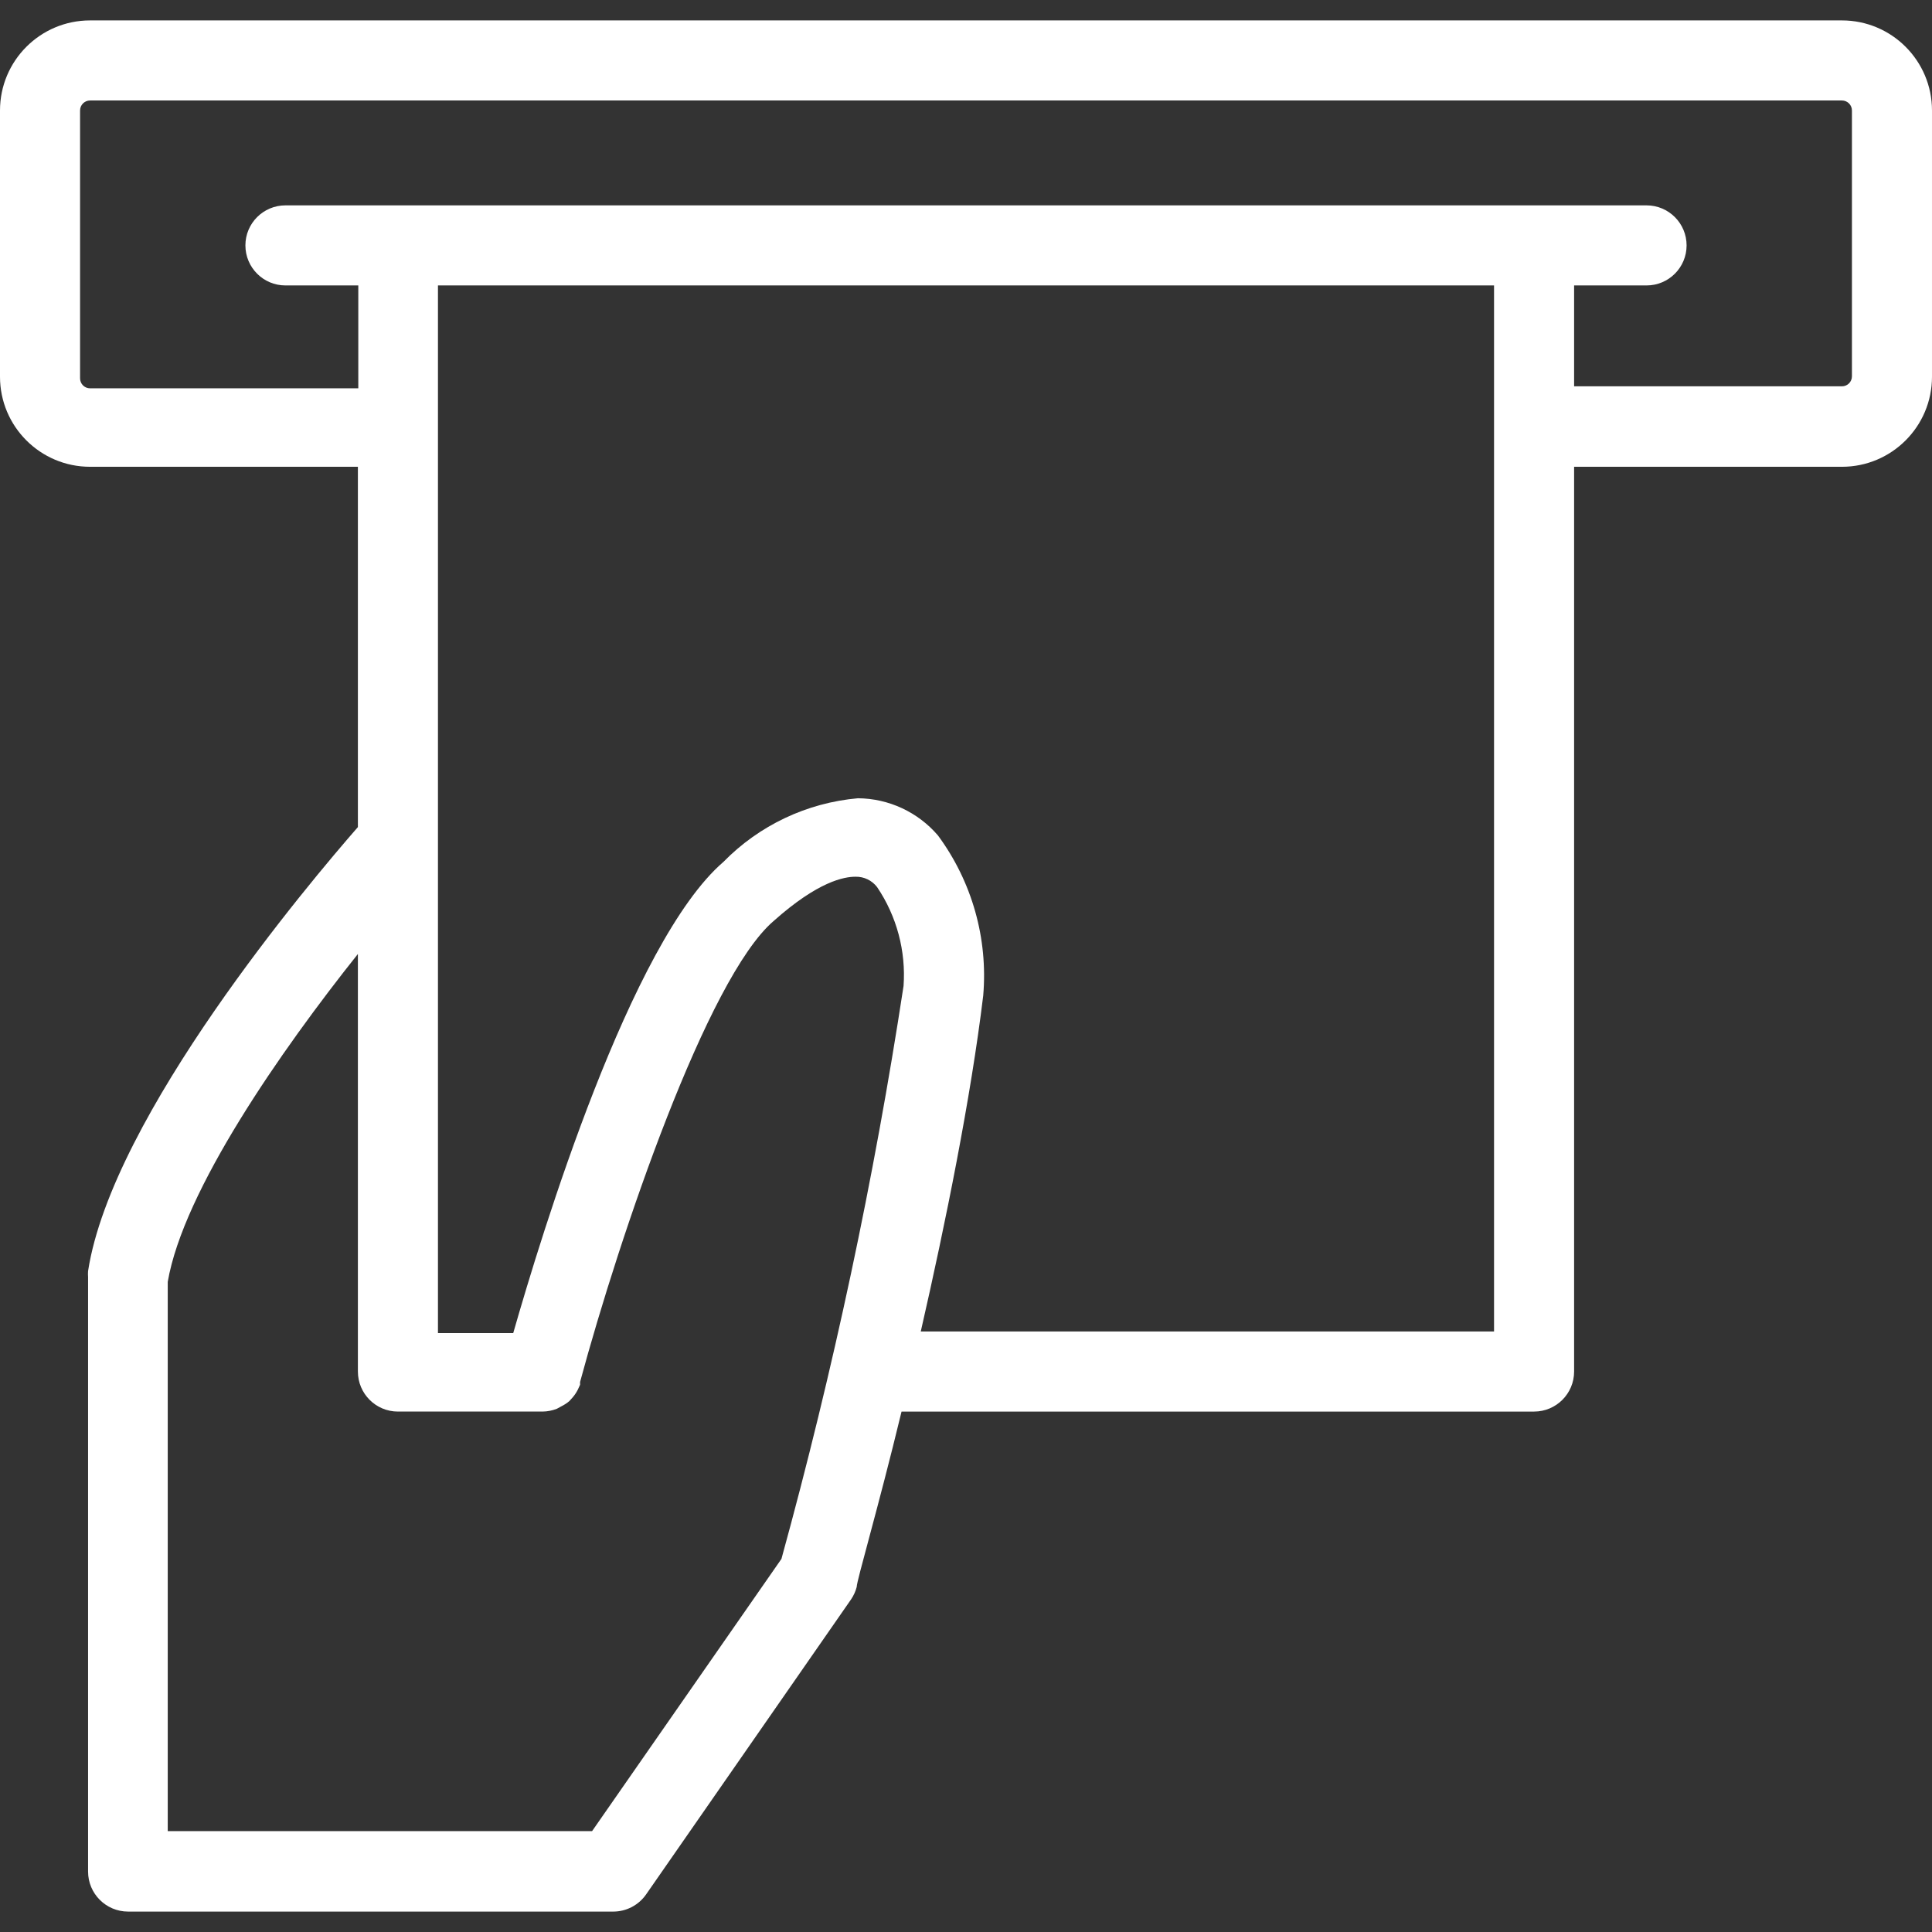
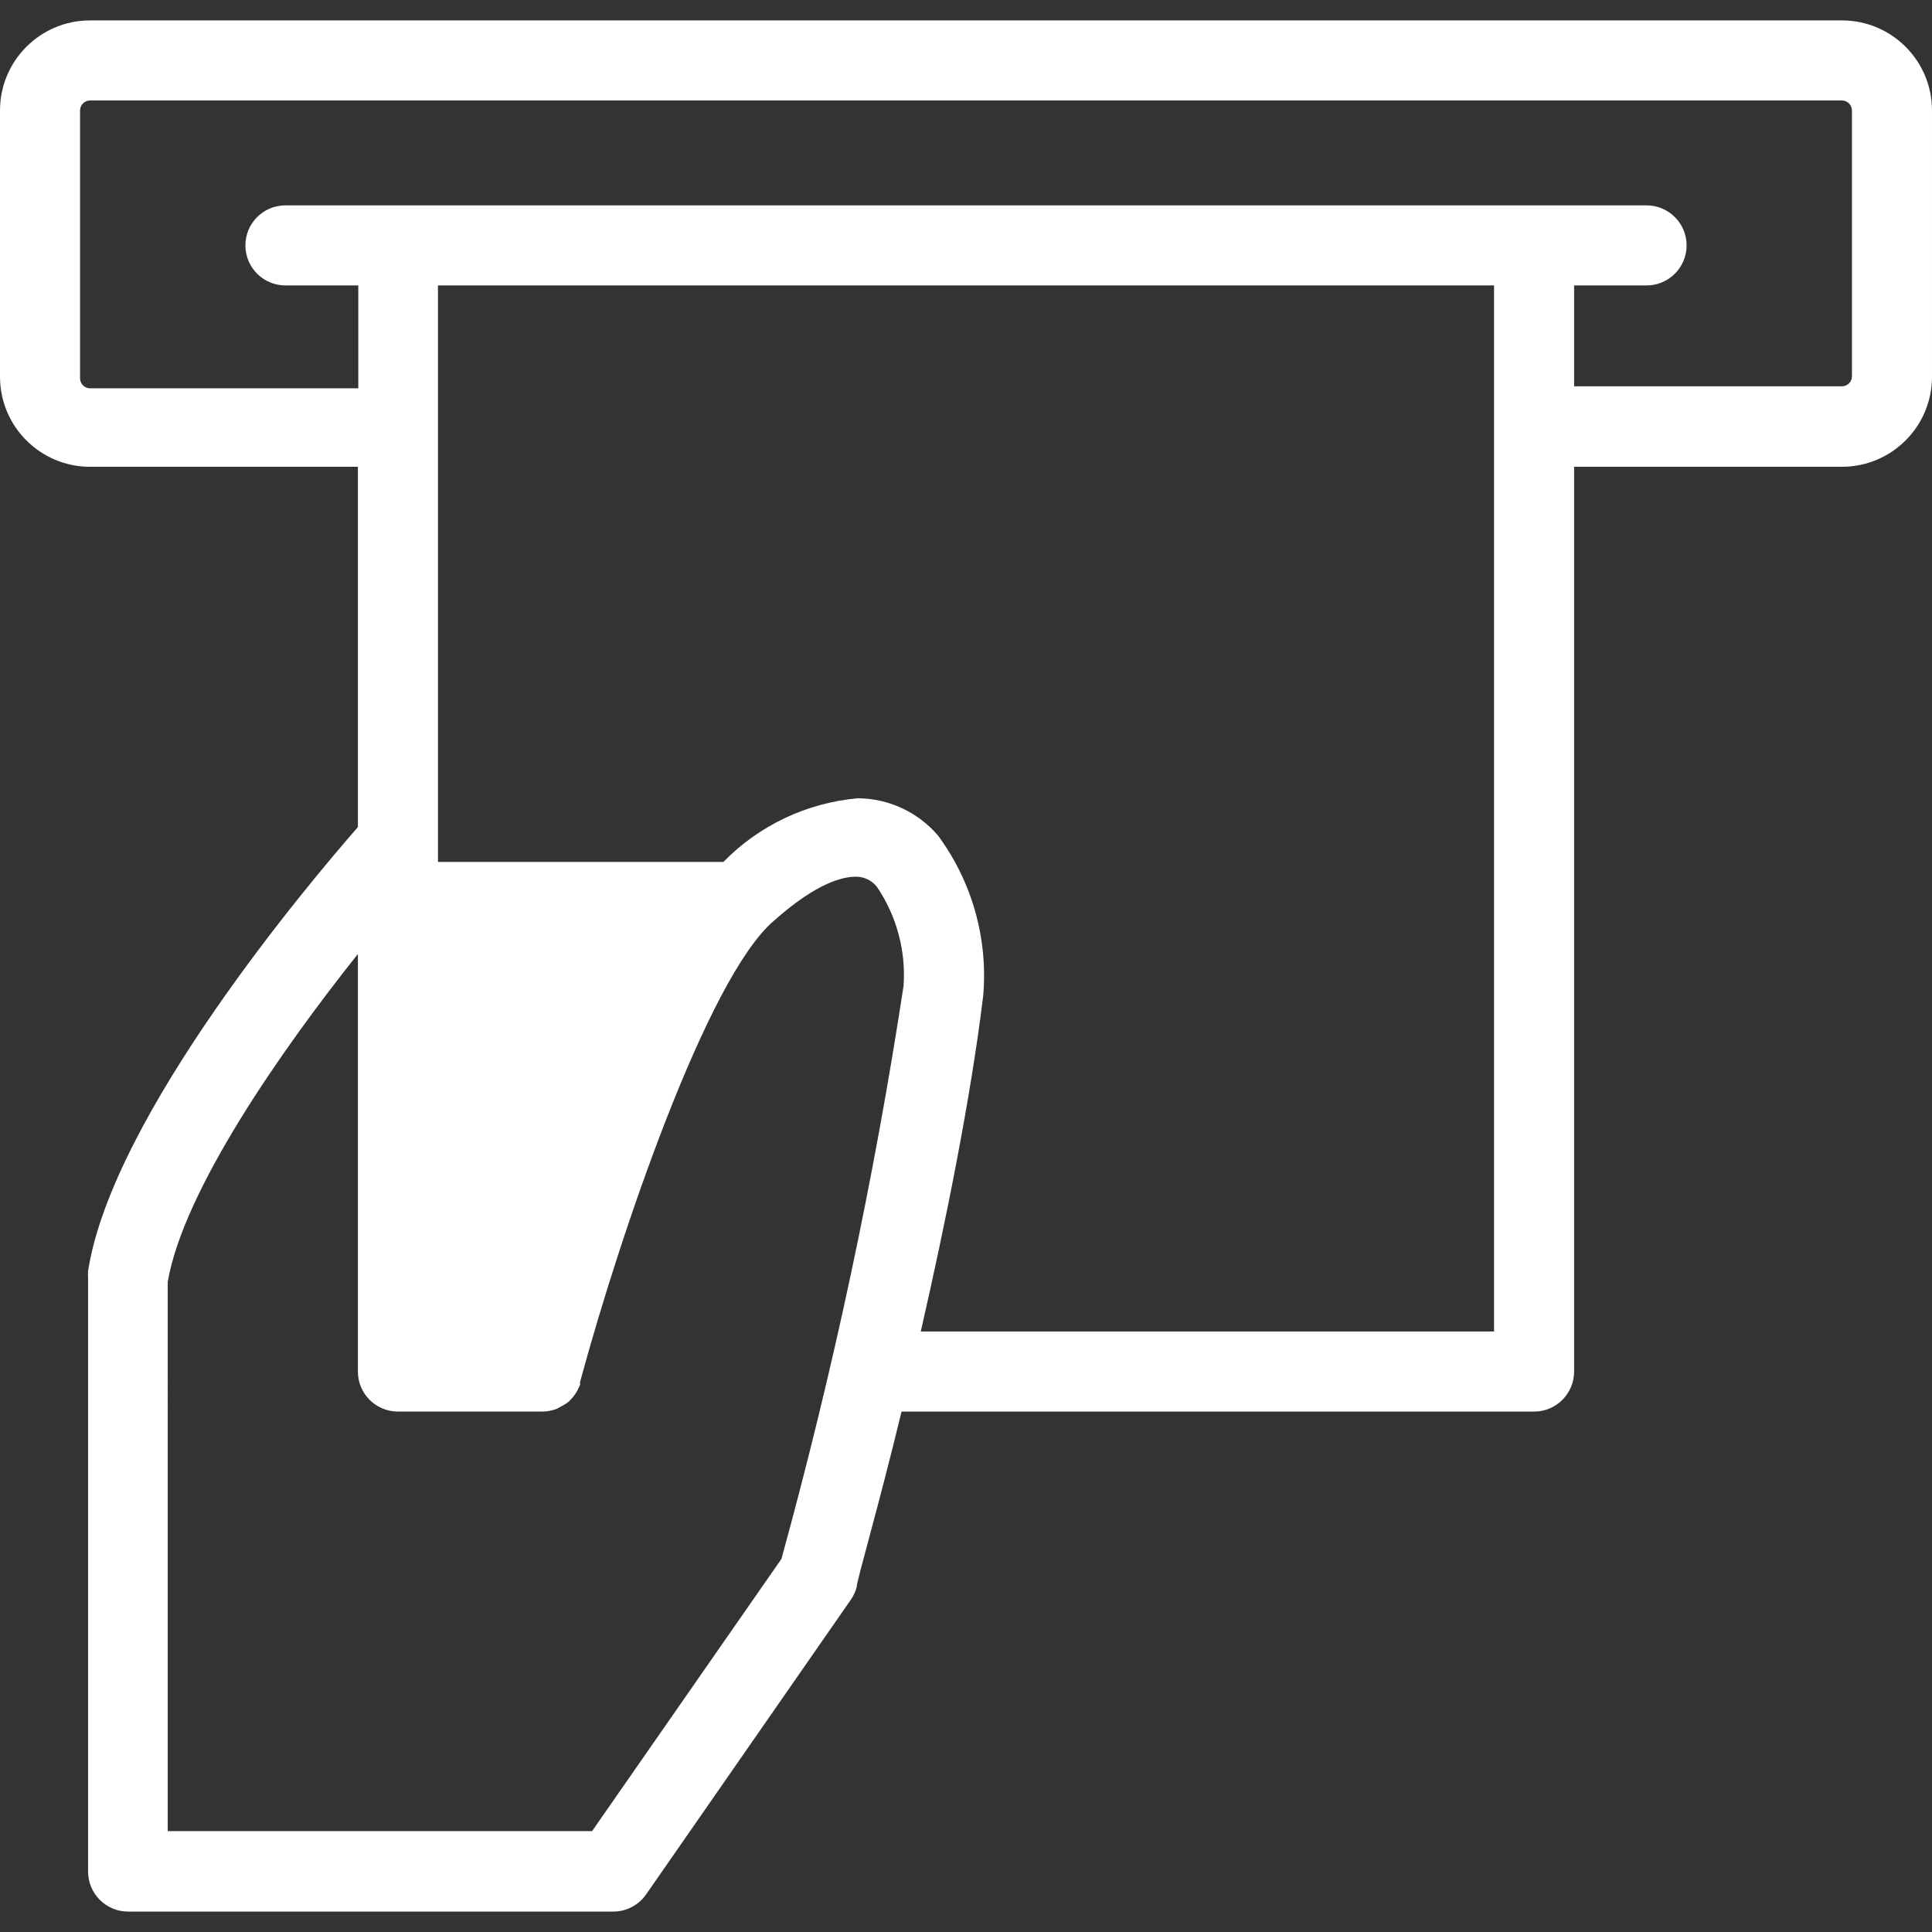
<svg xmlns="http://www.w3.org/2000/svg" version="1.1" id="Capa_1" x="0px" y="0px" viewBox="0 0 386.08 386.08" style="enable-background:new 0 0 386.08 386.08;" xml:space="preserve" width="512px" height="512px">
  <rect x="0" y="0" width="386.08" height="386.08" fill="#333333" stroke="none" />
  <g>
    <g>
-       <path d="M368.08,4.08H18c-9.941,0-18,8.059-18,18v53.2c0,9.941,8.059,18,18,18h53.52v72C62.08,176.08,22.4,222.96,17.6,254    c-0.03,0.399-0.03,0.801,0,1.2V374c0,4.418,3.582,8,8,8h96.96c2.618-0.004,5.068-1.289,6.56-3.44l40.96-58.96    c0.512-0.757,0.891-1.595,1.12-2.48c0-1.28,4.24-15.52,8.96-35.04h126.4c4.418,0,8-3.582,8-8V93.28h53.52c9.941,0,18-8.059,18-18    v-53.2C386.08,12.139,378.021,4.08,368.08,4.08z M180.56,197.04c-5.898,38.602-14.045,76.828-24.4,114.48l-37.84,54.4h-84.8    V256.16c3.12-18.24,22.64-46.24,38-65.52v83.44c0,4.418,3.582,8,8,8h28.88c0.986-0.008,1.963-0.197,2.88-0.56l0.88-0.48    c0.573-0.282,1.11-0.631,1.6-1.04l0.72-0.8c0.371-0.444,0.693-0.927,0.96-1.44l0.48-1.04c0,0,0,0,0-0.56    c8-29.6,25.44-80.72,38.64-92.08c8.96-8,14.16-8.88,16.4-8.88c1.69-0.038,3.296,0.735,4.32,2.08    C179.199,183.091,181.058,190.048,180.56,197.04z M298.56,266.08H184c4.96-21.68,10-46.64,12.48-67.12    c0.976-11.411-2.238-22.786-9.04-32c-4.005-4.678-9.841-7.392-16-7.44c-10.19,0.898-19.724,5.409-26.88,12.72    c-18.56,16-36.32,74.32-42,94.16H87.52V57.04h211.04V266.08z M370.08,75.2c0,1.105-0.895,2-2,2h-53.52V57.04h14.48    c4.418,0,8-3.582,8-8s-3.582-8-8-8h-272c-4.418,0-8,3.582-8,8s3.582,8,8,8H71.6V77.6H18c-1.105,0-2-0.895-2-2V22.08    c0-1.105,0.895-2,2-2h350.08c1.105,0,2,0.895,2,2V75.2z" fill="#FFFFFF" />
+       <path d="M368.08,4.08H18c-9.941,0-18,8.059-18,18v53.2c0,9.941,8.059,18,18,18h53.52v72C62.08,176.08,22.4,222.96,17.6,254    c-0.03,0.399-0.03,0.801,0,1.2V374c0,4.418,3.582,8,8,8h96.96c2.618-0.004,5.068-1.289,6.56-3.44l40.96-58.96    c0.512-0.757,0.891-1.595,1.12-2.48c0-1.28,4.24-15.52,8.96-35.04h126.4c4.418,0,8-3.582,8-8V93.28h53.52c9.941,0,18-8.059,18-18    v-53.2C386.08,12.139,378.021,4.08,368.08,4.08z M180.56,197.04c-5.898,38.602-14.045,76.828-24.4,114.48l-37.84,54.4h-84.8    V256.16c3.12-18.24,22.64-46.24,38-65.52v83.44c0,4.418,3.582,8,8,8h28.88c0.986-0.008,1.963-0.197,2.88-0.56l0.88-0.48    c0.573-0.282,1.11-0.631,1.6-1.04l0.72-0.8c0.371-0.444,0.693-0.927,0.96-1.44l0.48-1.04c0,0,0,0,0-0.56    c8-29.6,25.44-80.72,38.64-92.08c8.96-8,14.16-8.88,16.4-8.88c1.69-0.038,3.296,0.735,4.32,2.08    C179.199,183.091,181.058,190.048,180.56,197.04z M298.56,266.08H184c4.96-21.68,10-46.64,12.48-67.12    c0.976-11.411-2.238-22.786-9.04-32c-4.005-4.678-9.841-7.392-16-7.44c-10.19,0.898-19.724,5.409-26.88,12.72    H87.52V57.04h211.04V266.08z M370.08,75.2c0,1.105-0.895,2-2,2h-53.52V57.04h14.48    c4.418,0,8-3.582,8-8s-3.582-8-8-8h-272c-4.418,0-8,3.582-8,8s3.582,8,8,8H71.6V77.6H18c-1.105,0-2-0.895-2-2V22.08    c0-1.105,0.895-2,2-2h350.08c1.105,0,2,0.895,2,2V75.2z" fill="#FFFFFF" />
    </g>
  </g>
  <g>
</g>
  <g>
</g>
  <g>
</g>
  <g>
</g>
  <g>
</g>
  <g>
</g>
  <g>
</g>
  <g>
</g>
  <g>
</g>
  <g>
</g>
  <g>
</g>
  <g>
</g>
  <g>
</g>
  <g>
</g>
  <g>
</g>
</svg>